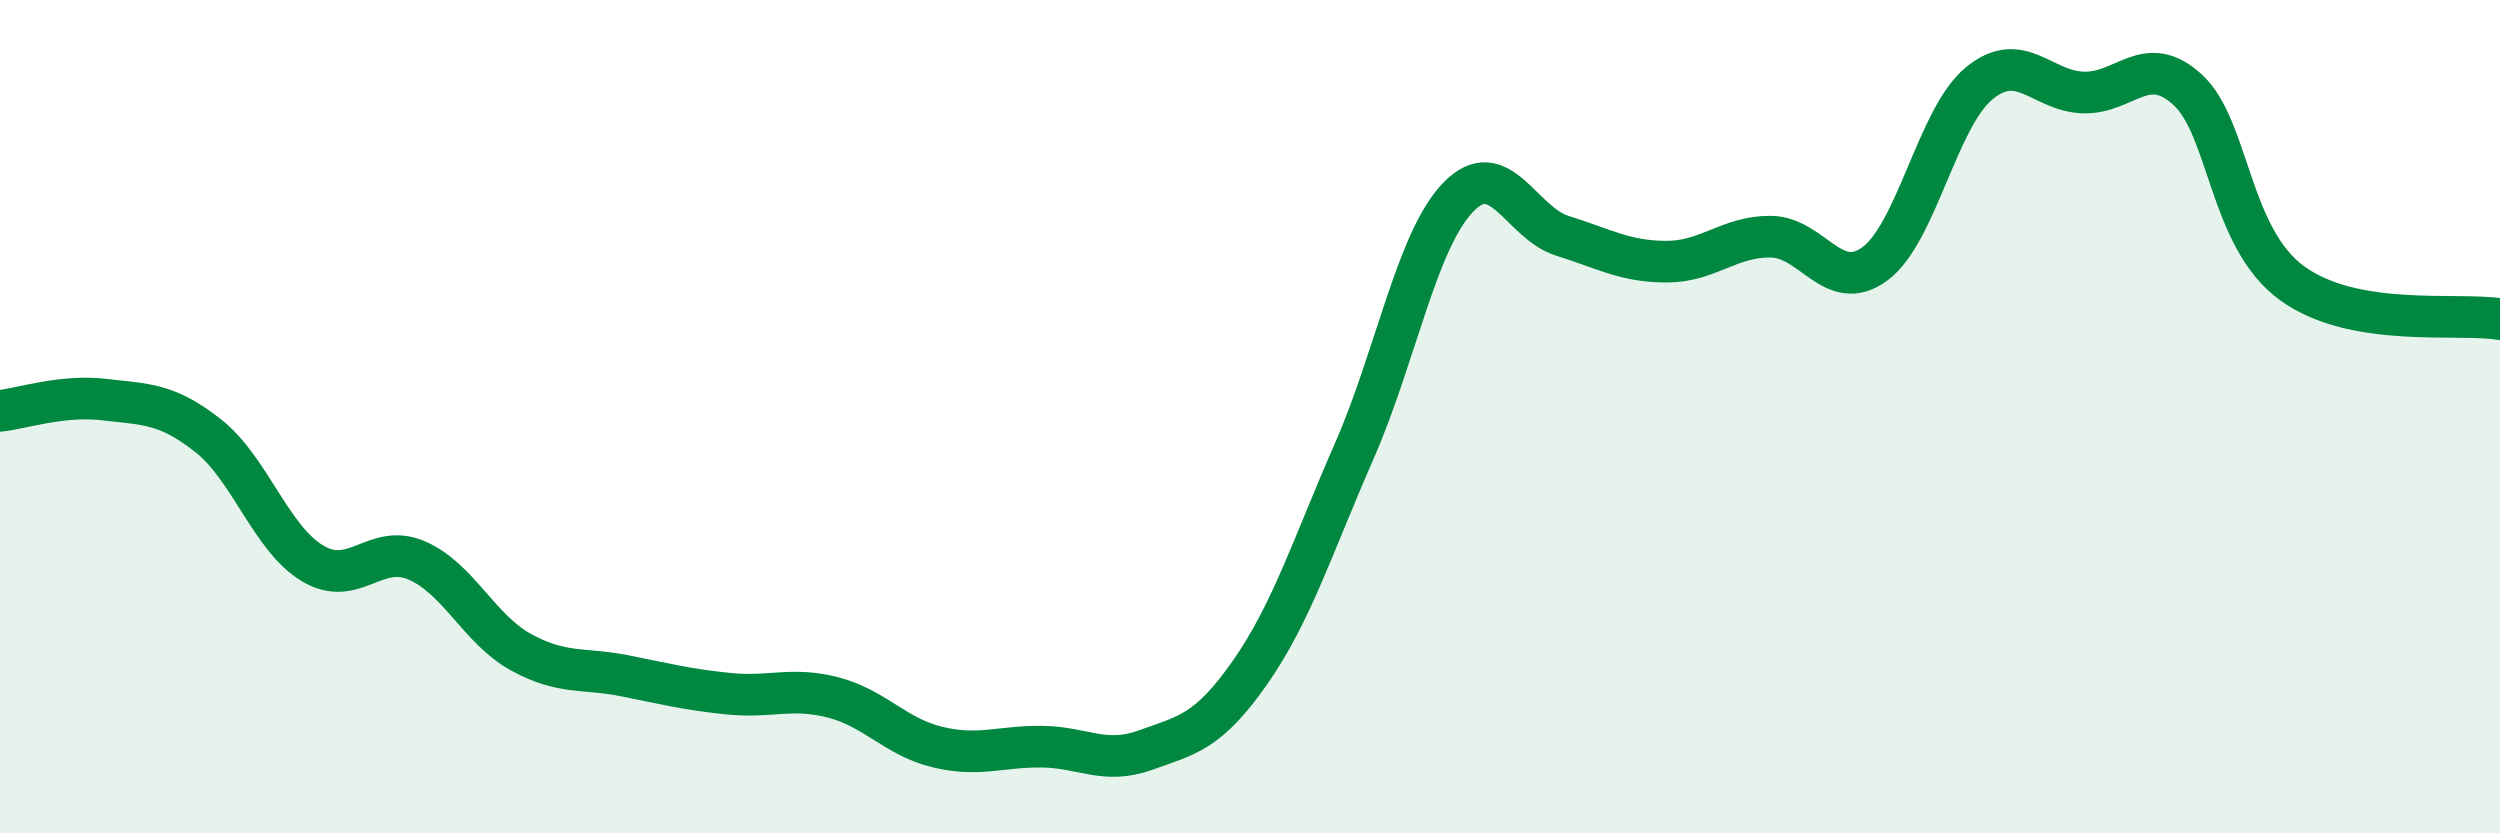
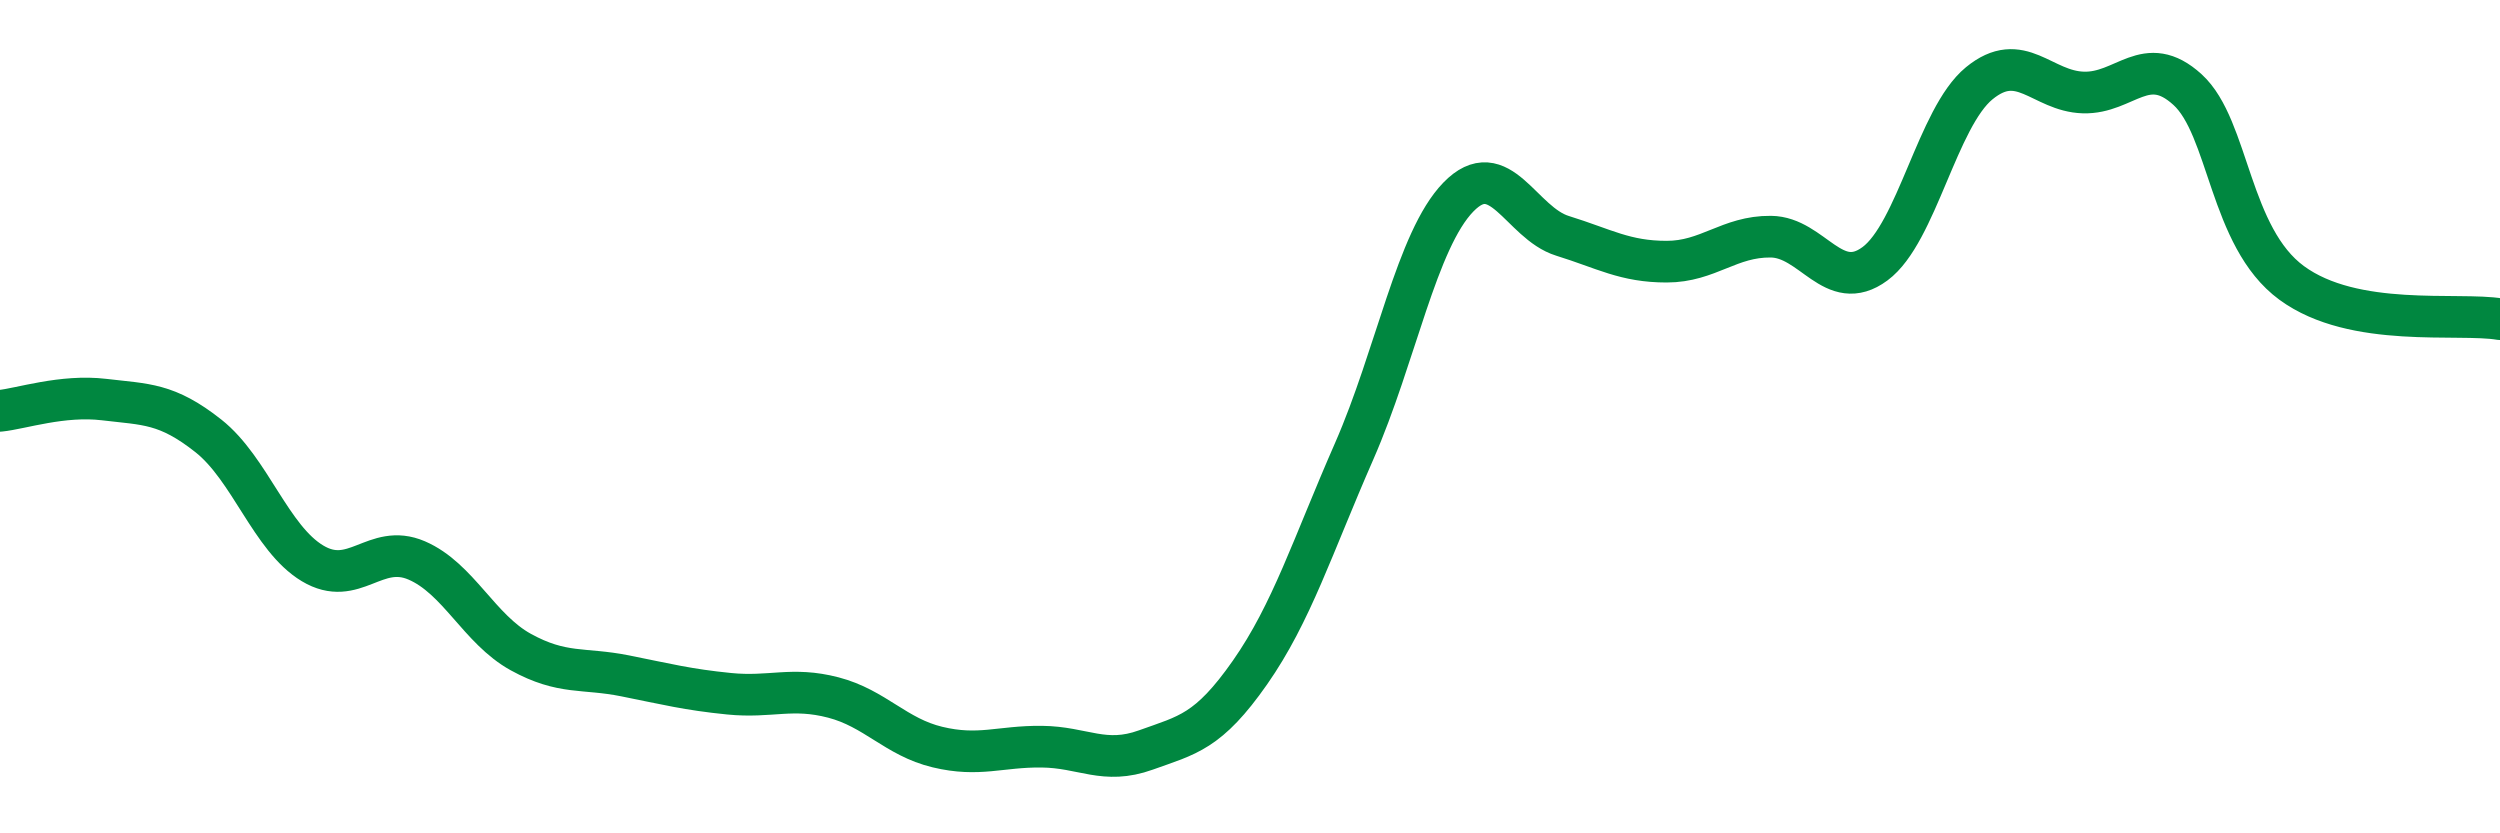
<svg xmlns="http://www.w3.org/2000/svg" width="60" height="20" viewBox="0 0 60 20">
-   <path d="M 0,9.86 C 0.5,9.81 1.5,9.47 2.5,9.59 C 3.5,9.71 4,9.67 5,10.46 C 6,11.25 6.5,12.92 7.5,13.52 C 8.5,14.12 9,13.02 10,13.45 C 11,13.88 11.5,15.1 12.5,15.65 C 13.5,16.2 14,16.02 15,16.22 C 16,16.42 16.5,16.55 17.5,16.65 C 18.5,16.75 19,16.48 20,16.74 C 21,17 21.5,17.69 22.5,17.93 C 23.5,18.17 24,17.91 25,17.92 C 26,17.93 26.5,18.36 27.5,18 C 28.5,17.64 29,17.57 30,16.14 C 31,14.71 31.5,13.11 32.5,10.83 C 33.5,8.55 34,5.76 35,4.73 C 36,3.7 36.5,5.35 37.5,5.66 C 38.5,5.97 39,6.28 40,6.28 C 41,6.28 41.5,5.67 42.5,5.68 C 43.5,5.69 44,7.07 45,6.33 C 46,5.59 46.5,2.82 47.5,2 C 48.5,1.18 49,2.19 50,2.22 C 51,2.25 51.5,1.24 52.5,2.15 C 53.5,3.06 53.5,5.69 55,6.79 C 56.5,7.89 59,7.49 60,7.66L60 20L0 20Z" fill="#008740" opacity="0.1" stroke-linecap="round" stroke-linejoin="round" />
  <path d="M 0,9.86 C 0.5,9.81 1.5,9.47 2.5,9.59 C 3.5,9.71 4,9.67 5,10.46 C 6,11.25 6.5,12.92 7.5,13.52 C 8.5,14.12 9,13.02 10,13.45 C 11,13.88 11.5,15.1 12.5,15.65 C 13.5,16.2 14,16.02 15,16.22 C 16,16.42 16.5,16.55 17.5,16.65 C 18.5,16.75 19,16.48 20,16.74 C 21,17 21.5,17.69 22.5,17.93 C 23.5,18.17 24,17.91 25,17.92 C 26,17.93 26.5,18.36 27.5,18 C 28.5,17.64 29,17.57 30,16.14 C 31,14.71 31.5,13.11 32.5,10.83 C 33.5,8.55 34,5.76 35,4.73 C 36,3.7 36.5,5.35 37.5,5.66 C 38.5,5.97 39,6.28 40,6.28 C 41,6.28 41.5,5.67 42.5,5.68 C 43.5,5.69 44,7.07 45,6.33 C 46,5.59 46.5,2.82 47.5,2 C 48.5,1.18 49,2.19 50,2.22 C 51,2.25 51.5,1.24 52.5,2.15 C 53.5,3.06 53.5,5.69 55,6.79 C 56.5,7.89 59,7.49 60,7.66" stroke="#008740" stroke-width="1" fill="none" stroke-linecap="round" stroke-linejoin="round" />
</svg>